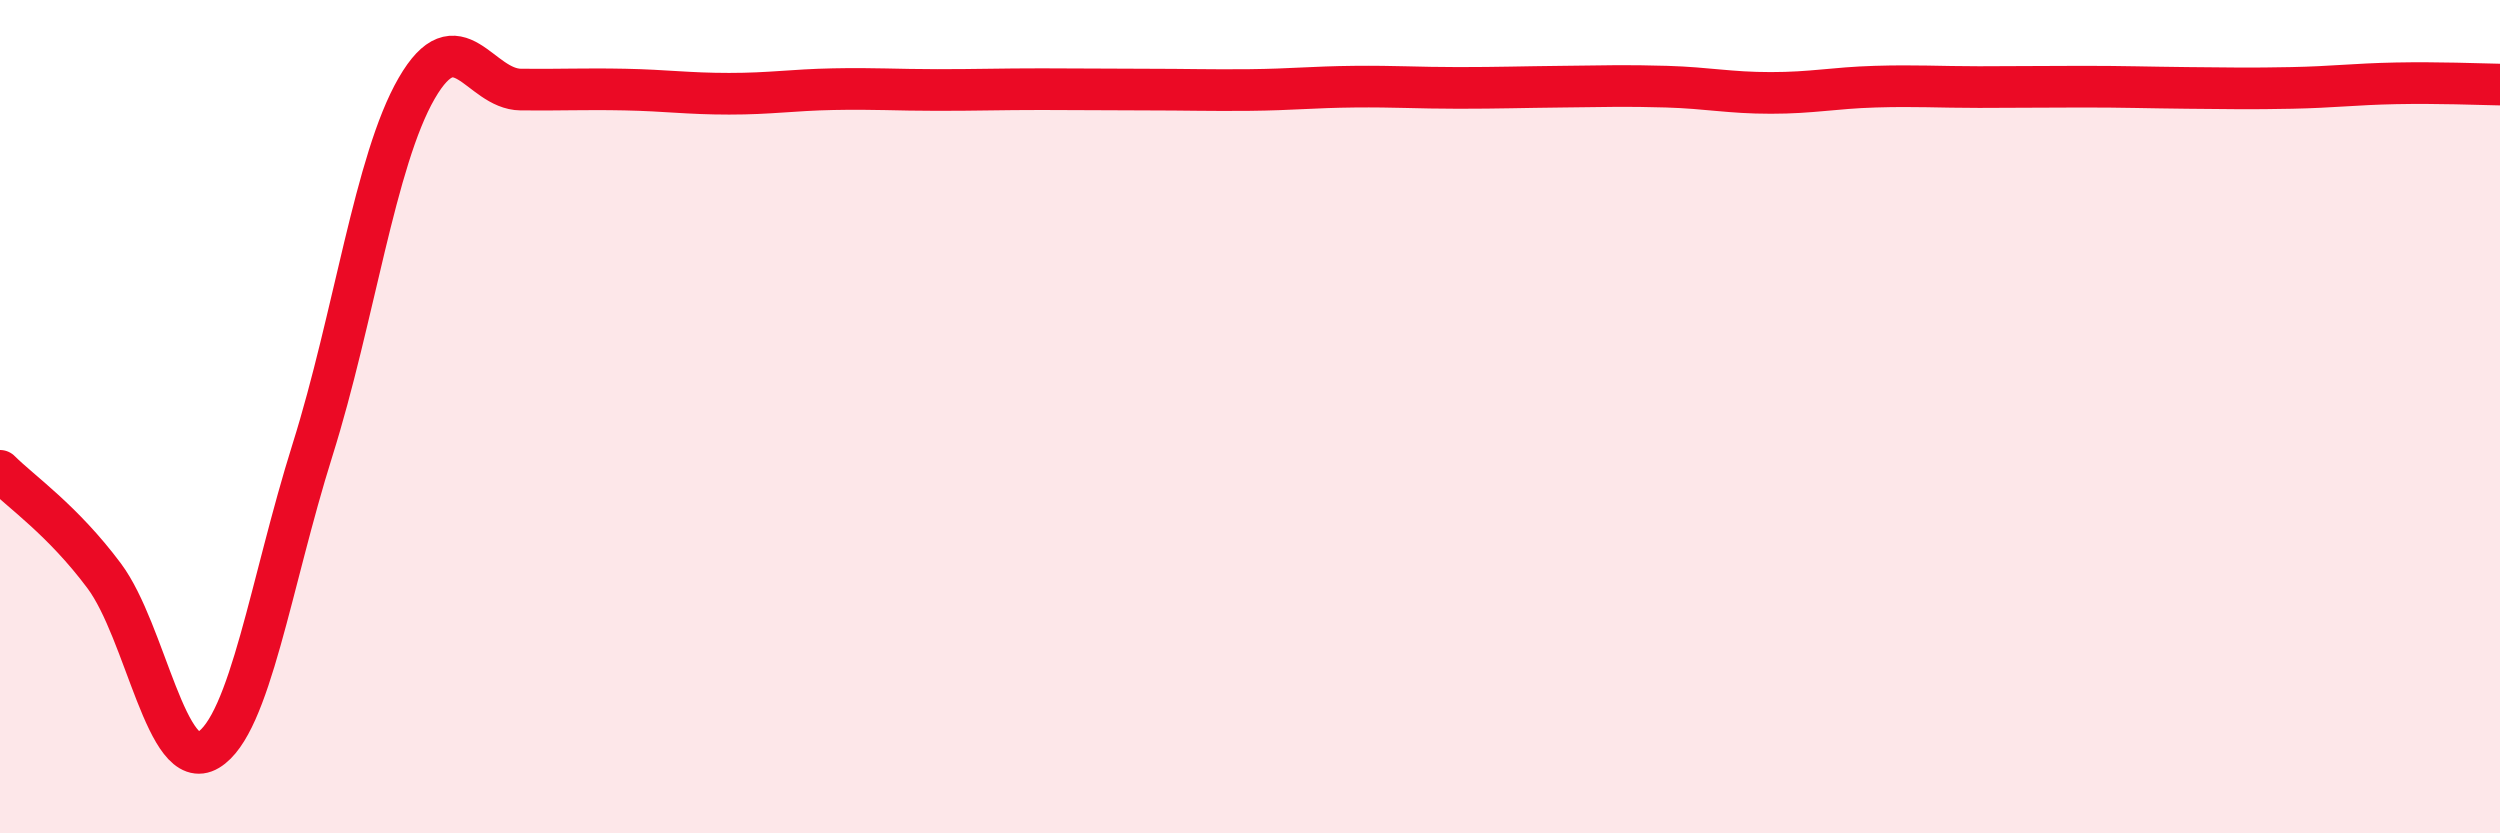
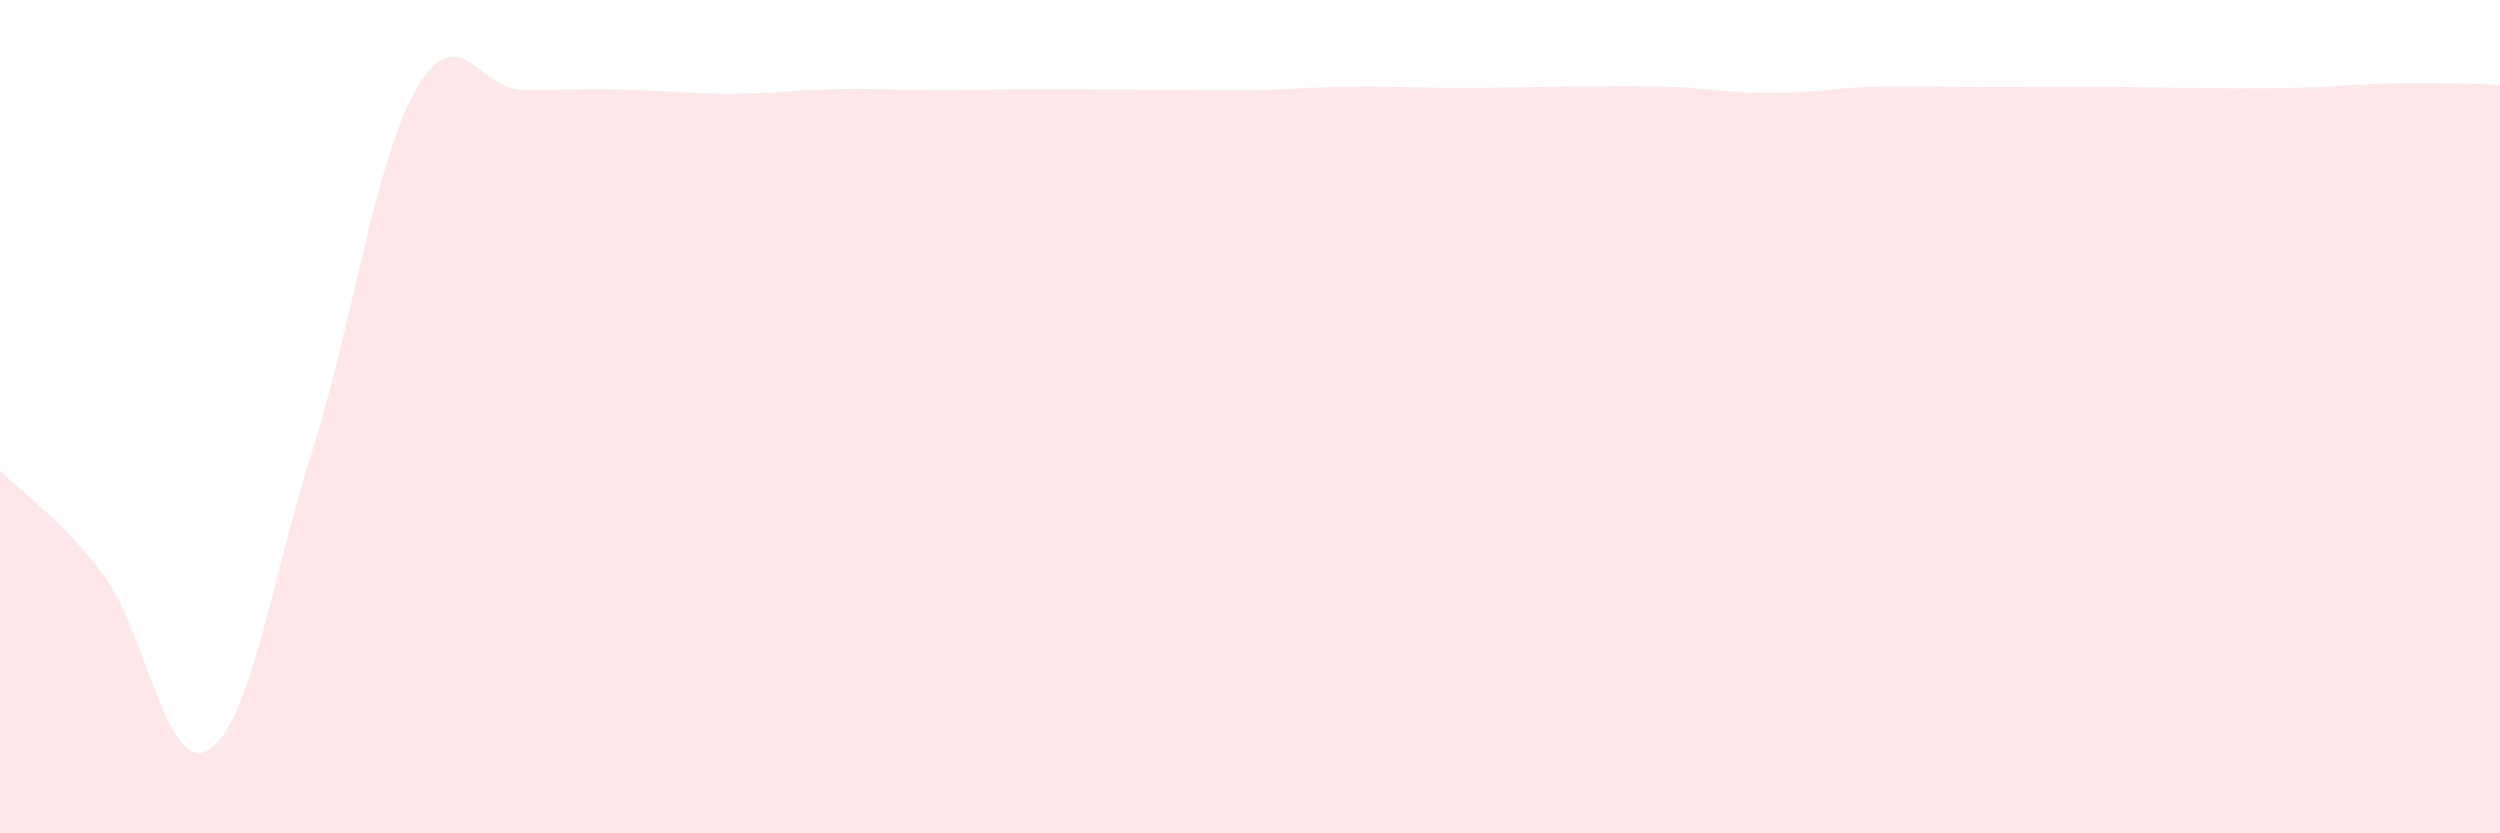
<svg xmlns="http://www.w3.org/2000/svg" width="60" height="20" viewBox="0 0 60 20">
  <path d="M 0,11.3 C 0.5,11.8 1.5,12.48 2.5,13.82 C 3.5,15.16 4,18.6 5,18 C 6,17.4 6.5,13.98 7.5,10.8 C 8.5,7.62 9,3.85 10,2.12 C 11,0.39 11.5,2.14 12.5,2.15 C 13.5,2.16 14,2.13 15,2.15 C 16,2.17 16.5,2.25 17.5,2.25 C 18.5,2.25 19,2.16 20,2.14 C 21,2.12 21.5,2.16 22.5,2.16 C 23.5,2.16 24,2.14 25,2.14 C 26,2.14 26.5,2.15 27.5,2.15 C 28.5,2.15 29,2.17 30,2.16 C 31,2.15 31.5,2.09 32.5,2.08 C 33.5,2.07 34,2.11 35,2.11 C 36,2.11 36.5,2.09 37.5,2.08 C 38.5,2.07 39,2.05 40,2.08 C 41,2.11 41.5,2.23 42.5,2.23 C 43.5,2.23 44,2.11 45,2.08 C 46,2.05 46.5,2.09 47.5,2.09 C 48.5,2.09 49,2.08 50,2.08 C 51,2.08 51.5,2.1 52.5,2.11 C 53.5,2.12 54,2.13 55,2.11 C 56,2.09 56.5,2.02 57.5,2 C 58.5,1.98 59.5,2.02 60,2.03L60 20L0 20Z" fill="#EB0A25" opacity="0.1" stroke-linecap="round" stroke-linejoin="round" />
-   <path d="M 0,11.3 C 0.5,11.8 1.5,12.48 2.5,13.82 C 3.5,15.16 4,18.6 5,18 C 6,17.4 6.5,13.98 7.5,10.8 C 8.5,7.62 9,3.85 10,2.12 C 11,0.39 11.5,2.14 12.5,2.15 C 13.5,2.16 14,2.13 15,2.15 C 16,2.17 16.5,2.25 17.5,2.25 C 18.5,2.25 19,2.16 20,2.14 C 21,2.12 21.5,2.16 22.5,2.16 C 23.5,2.16 24,2.14 25,2.14 C 26,2.14 26.5,2.15 27.5,2.15 C 28.5,2.15 29,2.17 30,2.16 C 31,2.15 31.5,2.09 32.5,2.08 C 33.5,2.07 34,2.11 35,2.11 C 36,2.11 36.5,2.09 37.5,2.08 C 38.5,2.07 39,2.05 40,2.08 C 41,2.11 41.5,2.23 42.5,2.23 C 43.5,2.23 44,2.11 45,2.08 C 46,2.05 46.5,2.09 47.5,2.09 C 48.5,2.09 49,2.08 50,2.08 C 51,2.08 51.5,2.1 52.5,2.11 C 53.5,2.12 54,2.13 55,2.11 C 56,2.09 56.5,2.02 57.5,2 C 58.5,1.98 59.5,2.02 60,2.03" stroke="#EB0A25" stroke-width="1" fill="none" stroke-linecap="round" stroke-linejoin="round" />
</svg>